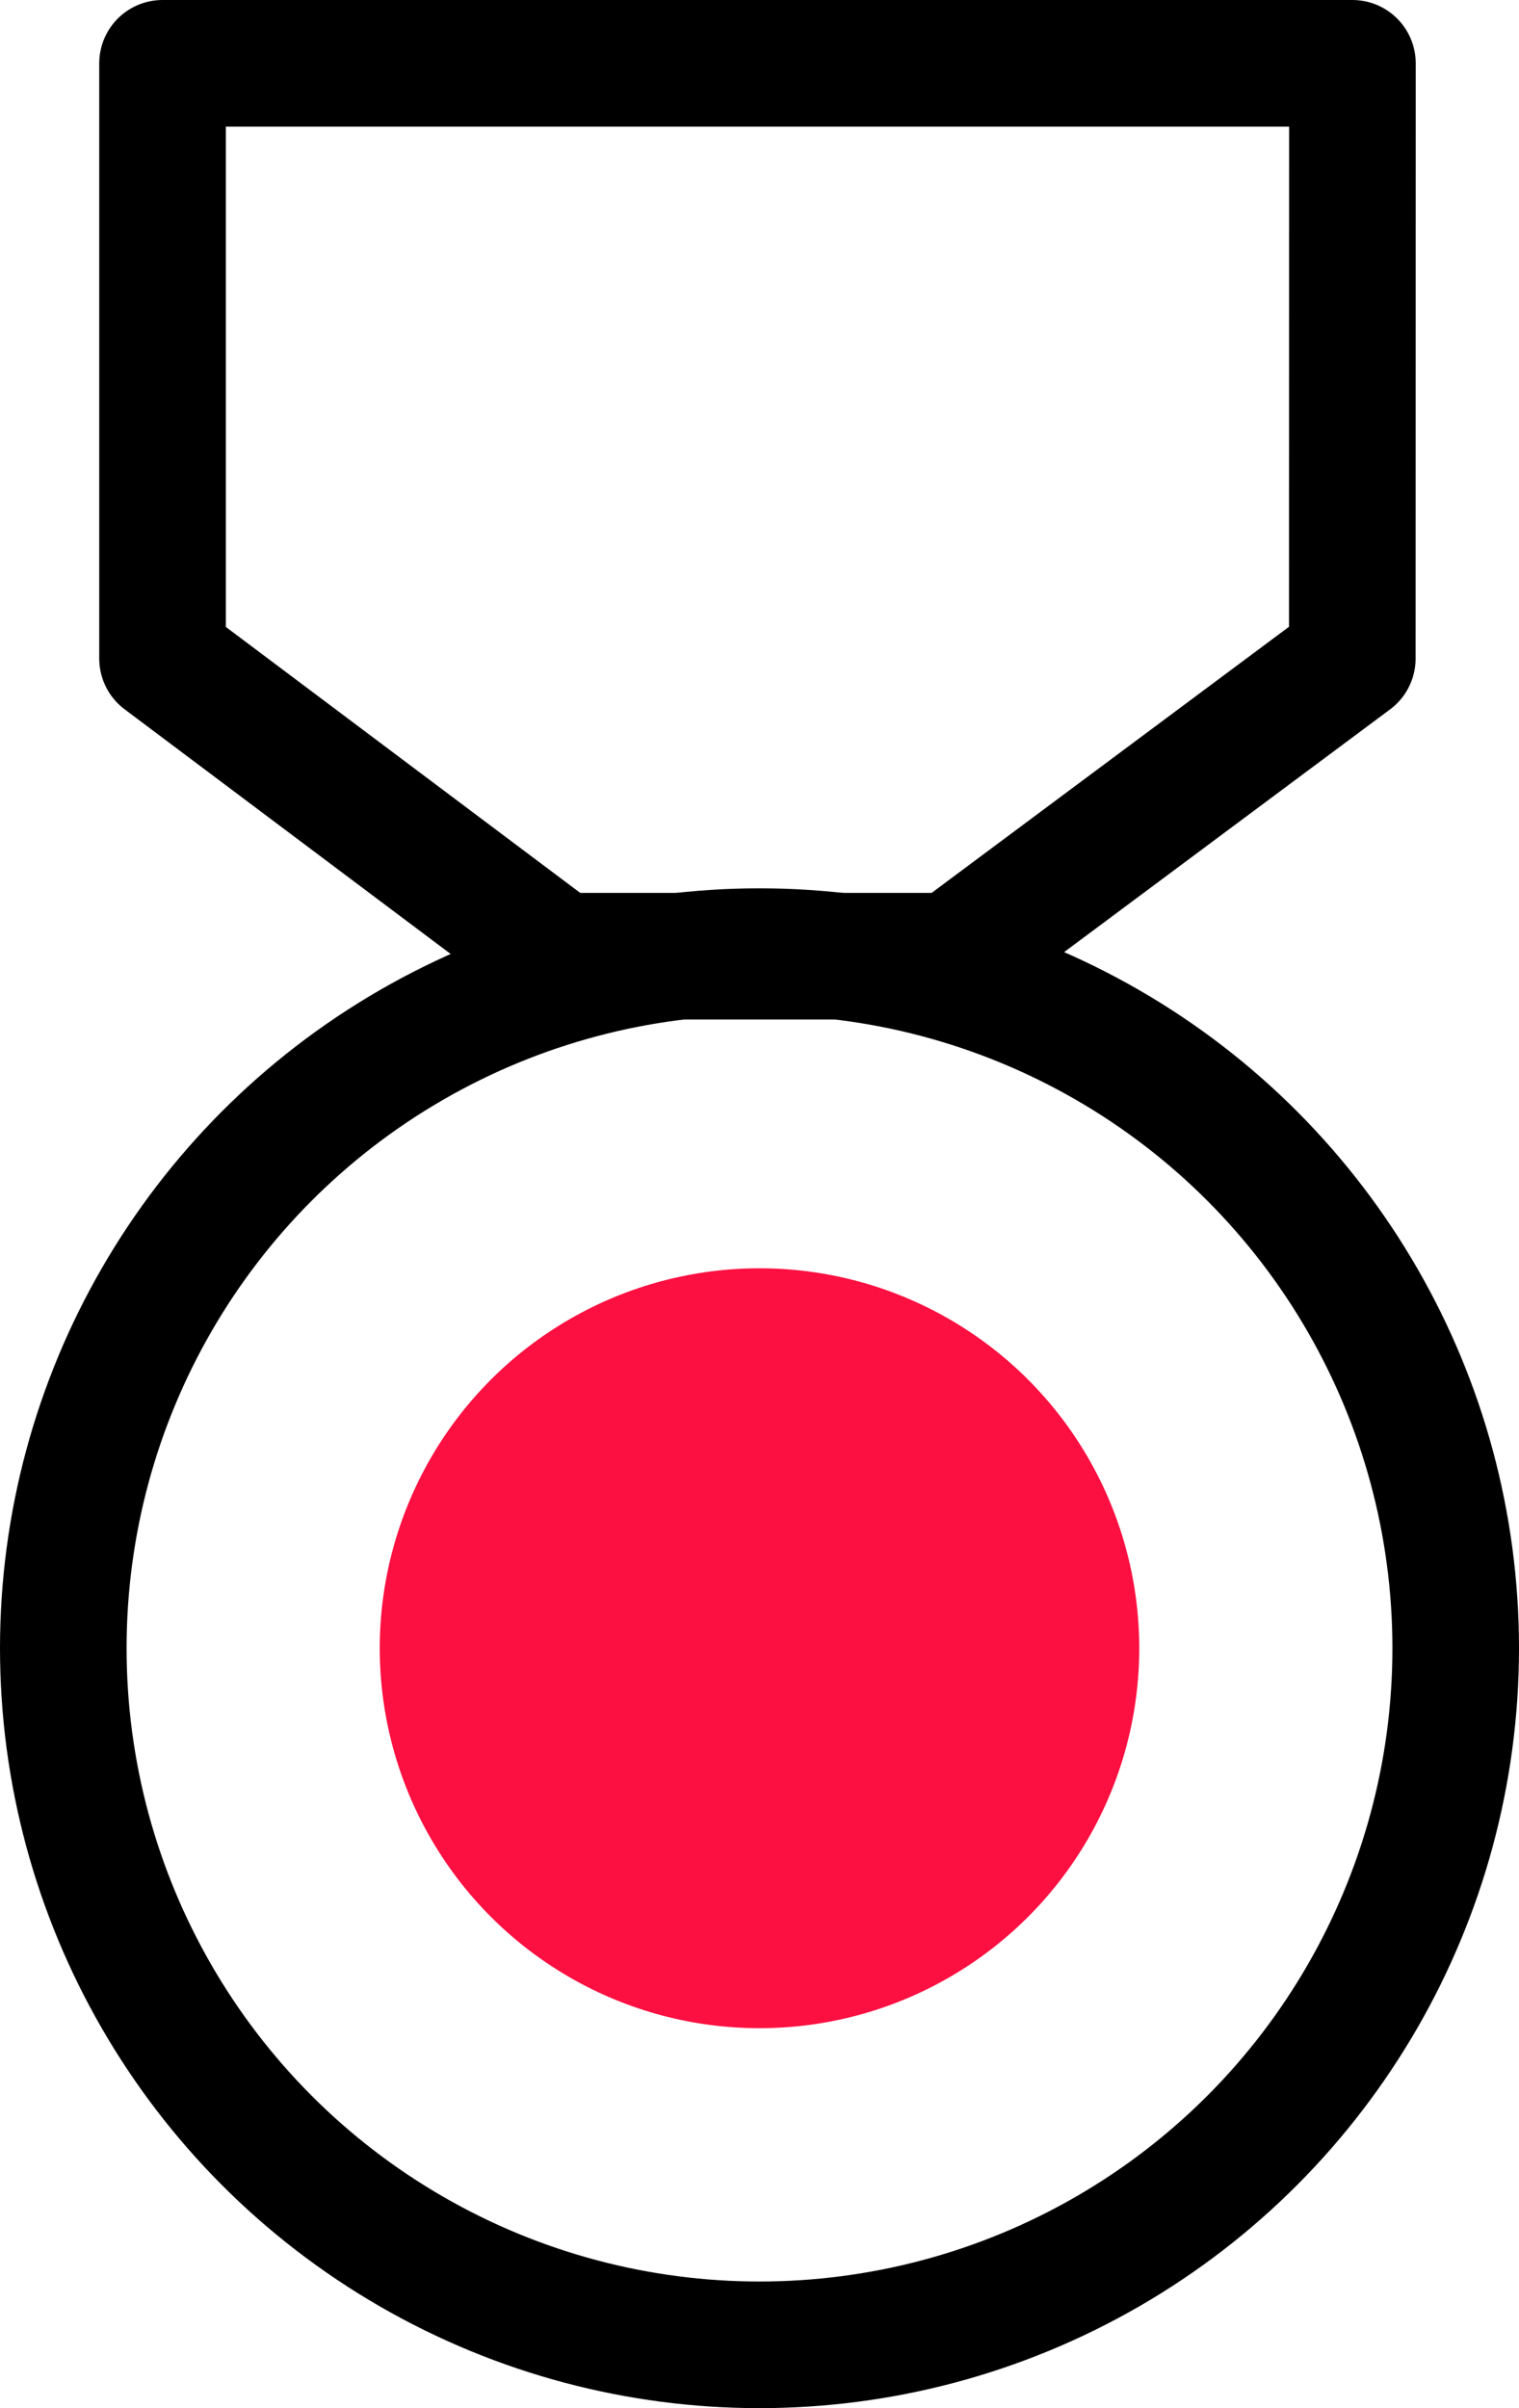
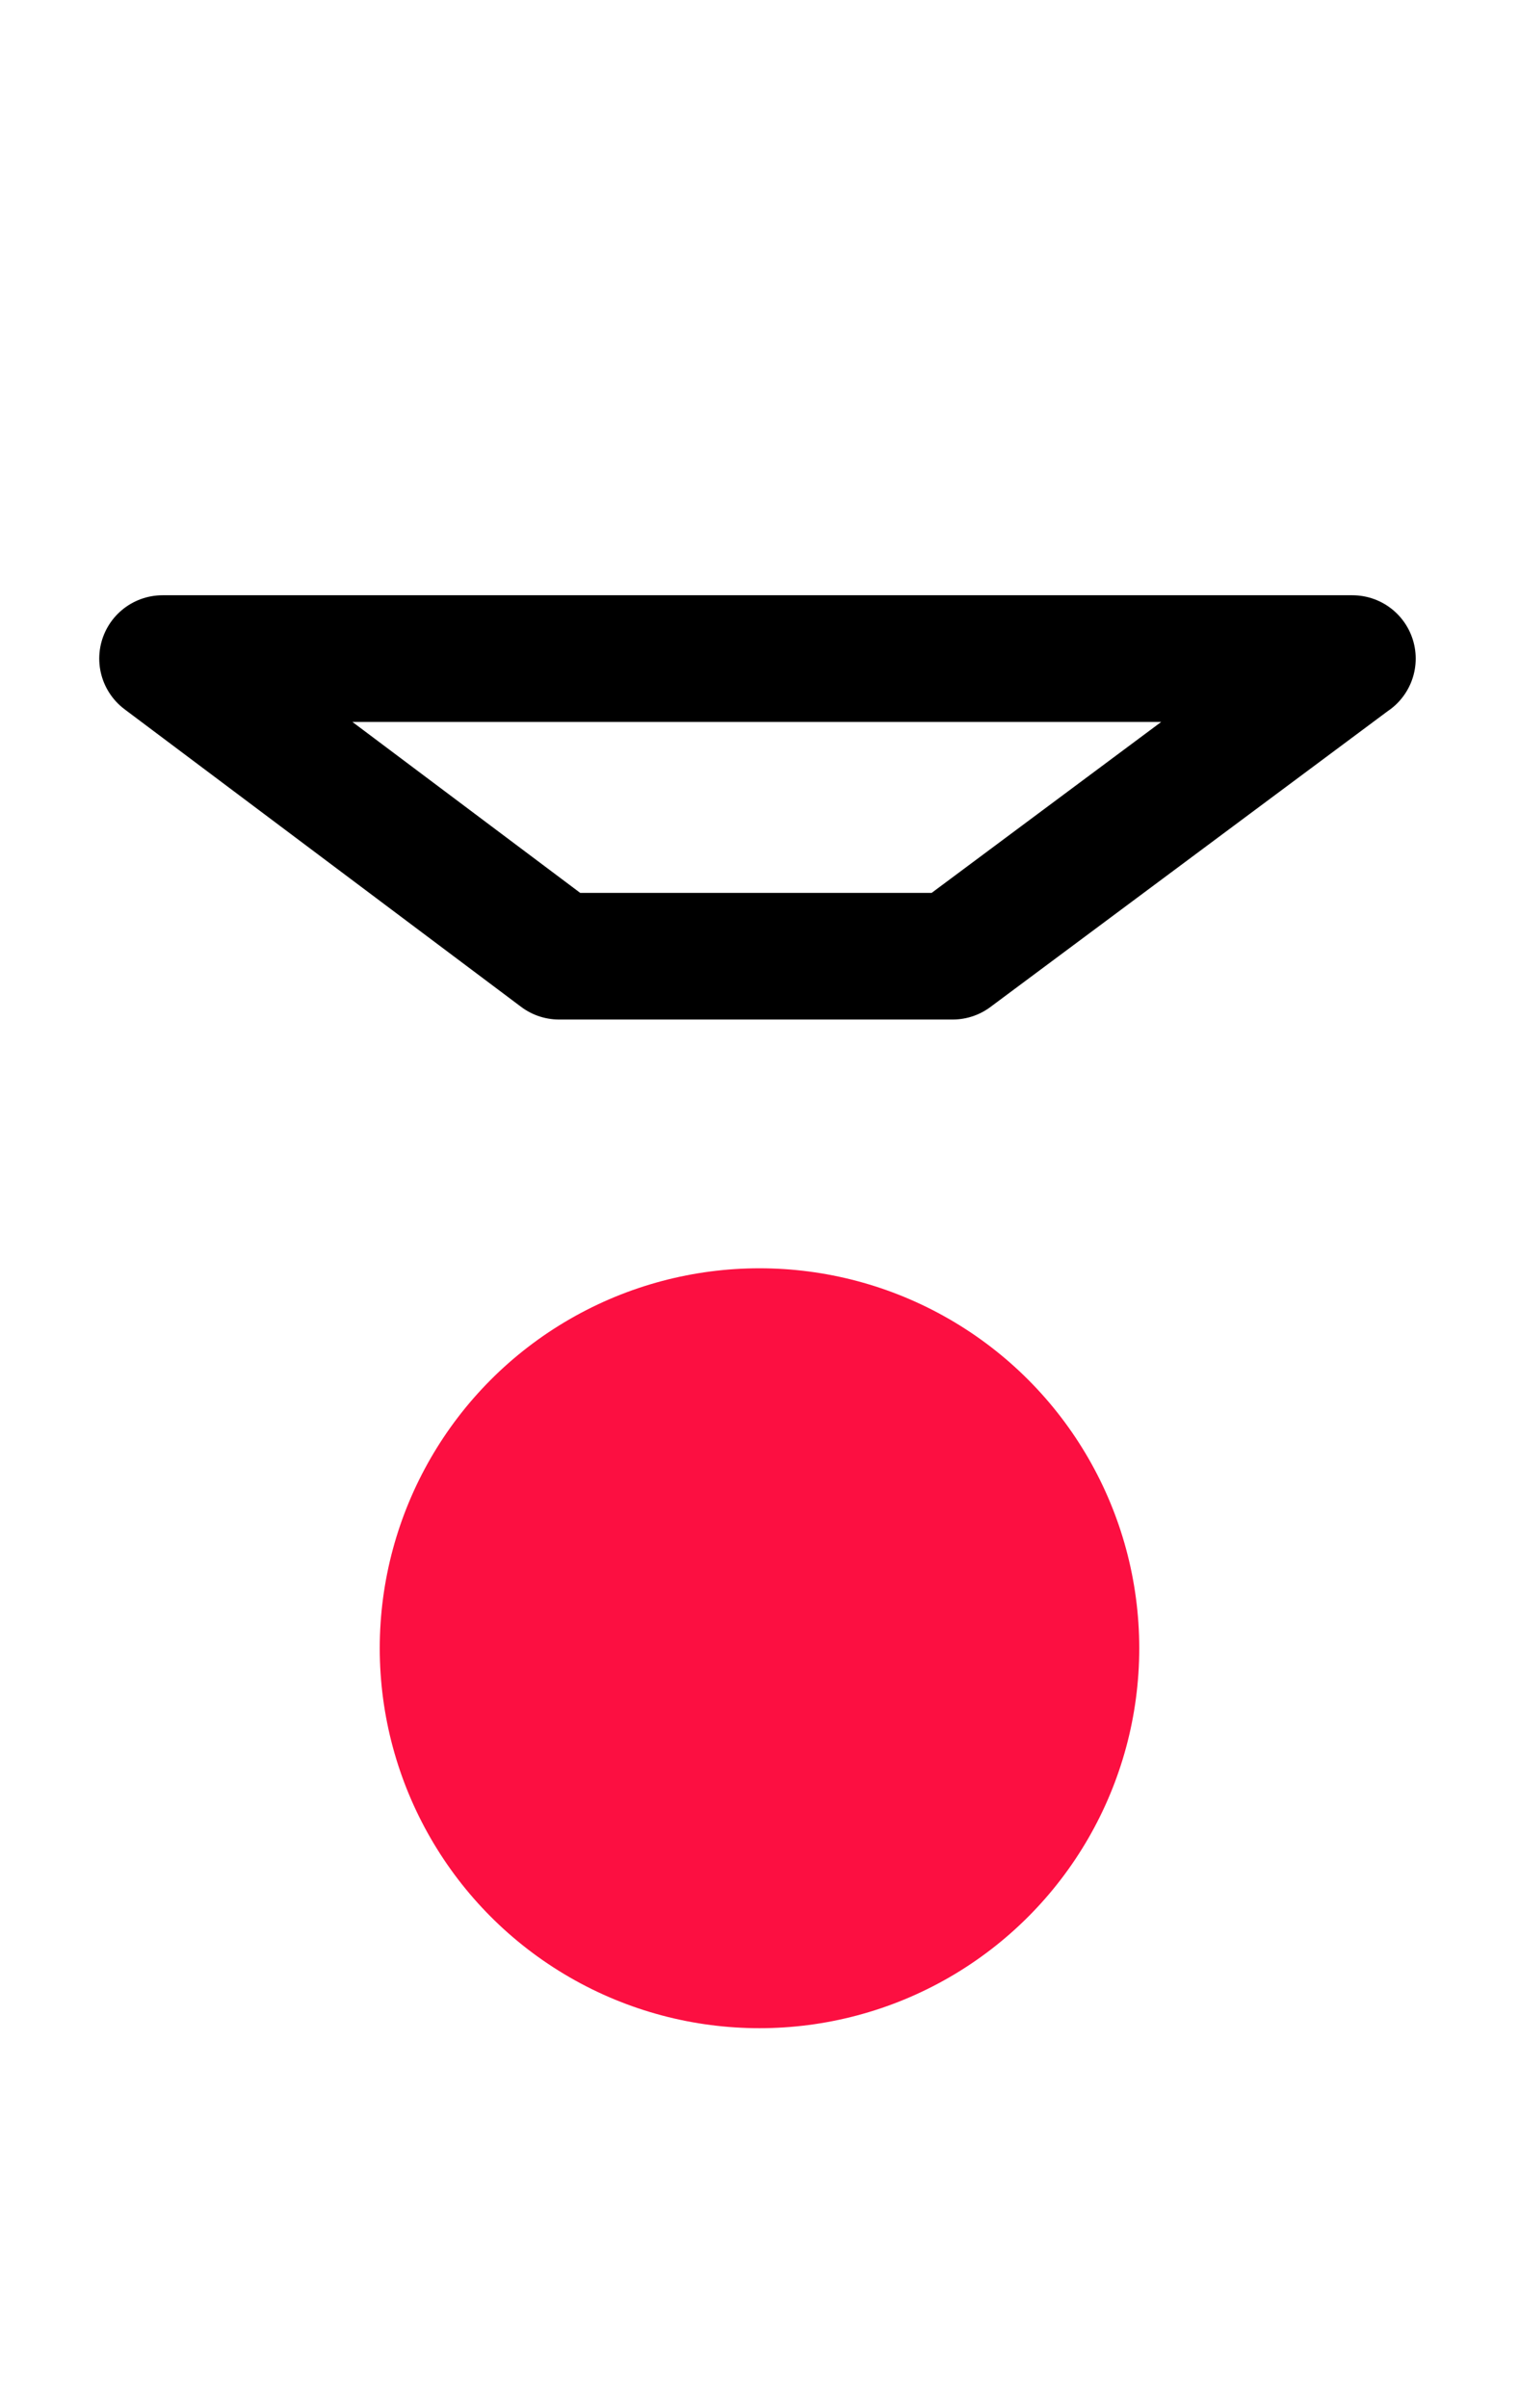
<svg xmlns="http://www.w3.org/2000/svg" width="24" height="38.028" viewBox="0 0 24 38.028">
  <g transform="translate(-1228.5 -1271.5)">
-     <circle cx="11" cy="11" r="11" transform="translate(1229.5 1286.528)" fill="none" stroke="#000" stroke-linecap="round" stroke-linejoin="round" stroke-width="2" />
    <circle cx="6" cy="6" r="6" transform="translate(1234.5 1291.528)" fill="#fc0f41" />
-     <path d="M1249.3,1281.9l-6.315,4.7h-6.217l-6.266-4.7v-9.4h18.8Z" transform="translate(0.566)" fill="none" stroke="#000" stroke-linecap="round" stroke-linejoin="round" stroke-width="2" />
+     <path d="M1249.3,1281.9l-6.315,4.7h-6.217l-6.266-4.7h18.8Z" transform="translate(0.566)" fill="none" stroke="#000" stroke-linecap="round" stroke-linejoin="round" stroke-width="2" />
  </g>
</svg>